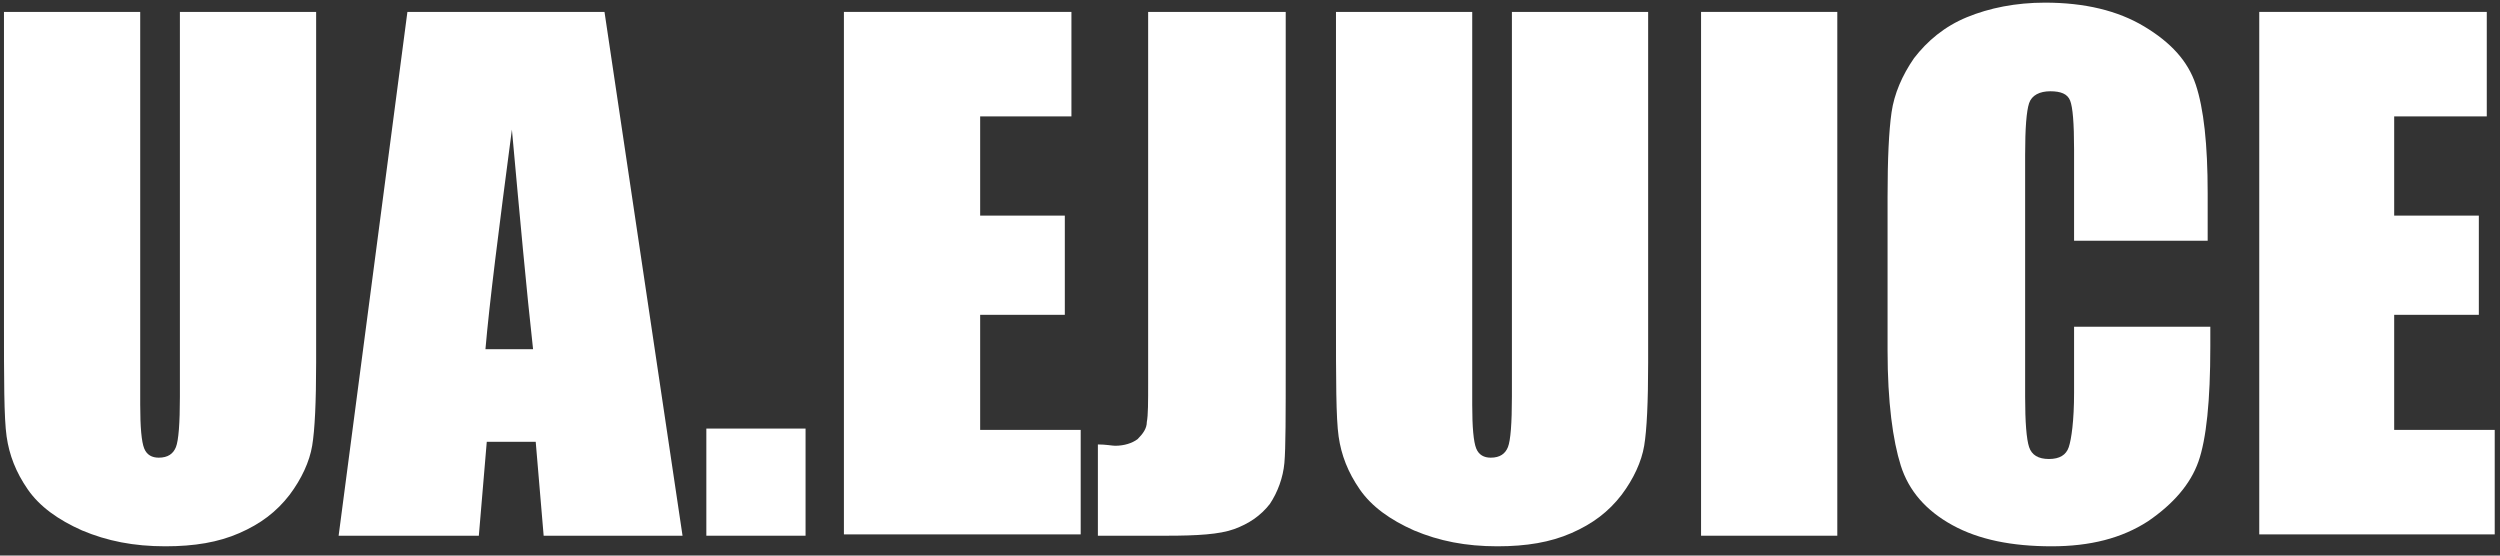
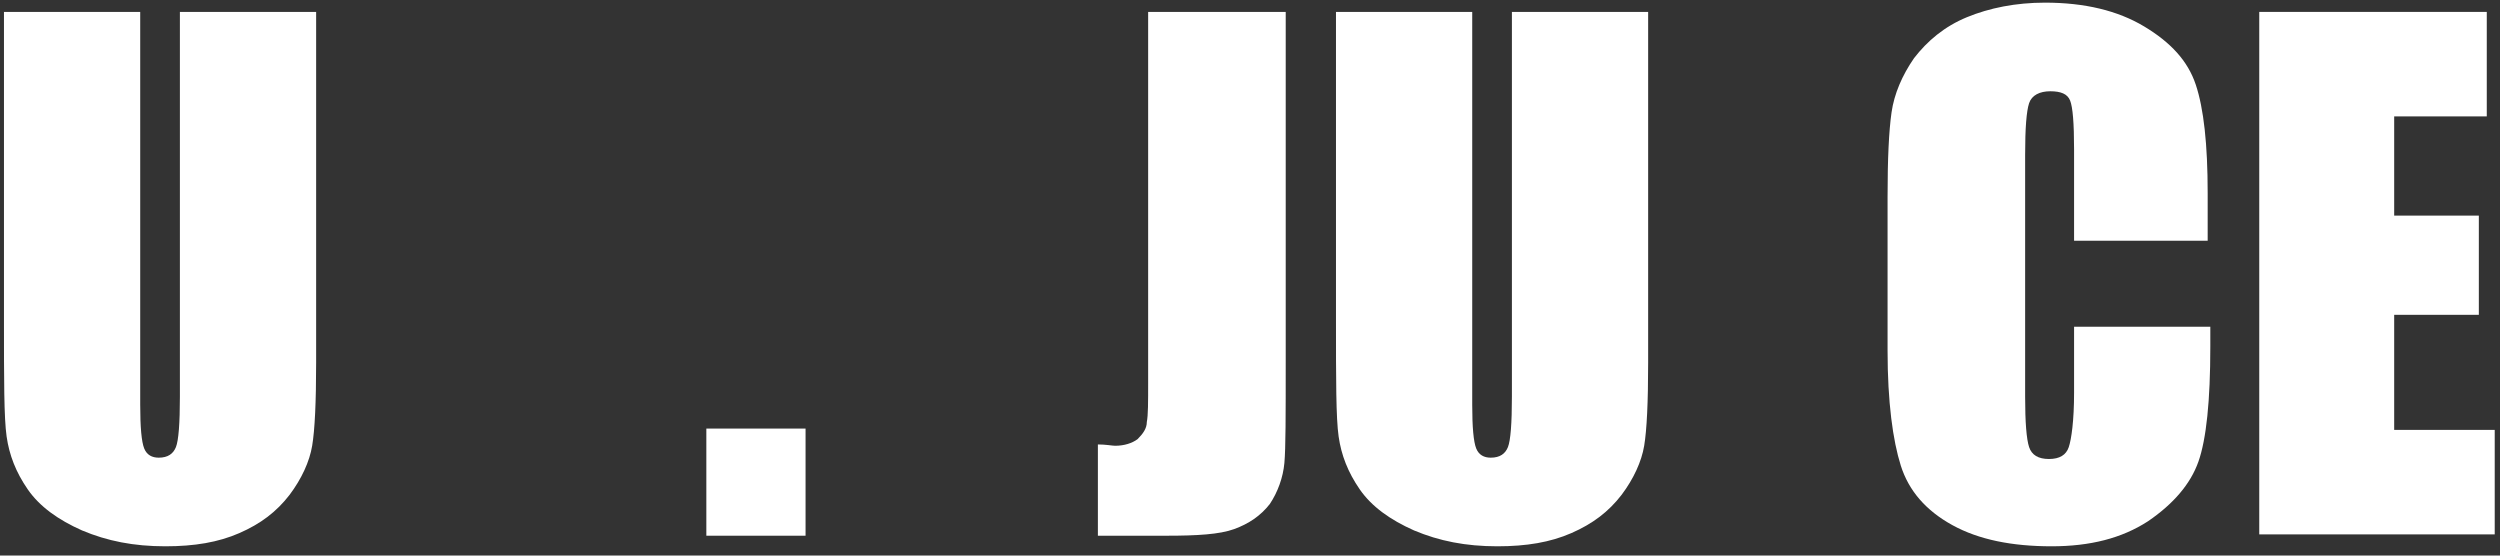
<svg xmlns="http://www.w3.org/2000/svg" width="189" height="42" viewBox="0 0 189 42" fill="none">
  <rect x="0" y="0" width="189" height="42" fill="#333333" stroke="none" />
  <path d="M23.9 0.9V27.4C23.9 30.4 23.8 32.5 23.6 33.7C23.4 34.9 22.8 36.2 21.9 37.4C20.9 38.7 19.7 39.6 18.1 40.3C16.5 41 14.7 41.3 12.5 41.3C10.1 41.3 8.1 40.9 6.2 40.1C4.4 39.3 3 38.3 2.1 37C1.2 35.7 0.7 34.4 0.5 33C0.3 31.6 0.3 28.7 0.3 24.2V0.9H10.6V30.6C10.6 32.3 10.7 33.4 10.9 33.9C11.1 34.4 11.5 34.6 12 34.6C12.7 34.6 13.1 34.3 13.3 33.8C13.5 33.3 13.6 32 13.6 30V0.9H23.9Z" fill="white" />
-   <path d="M45.7 0.9L51.6 40.5H41.1L40.5 33.4H36.8L36.2 40.5H25.6L30.8 0.9H45.7ZM40.3 26.4C39.8 21.9 39.3 16.4 38.7 9.8C37.7 17.4 37 22.9 36.7 26.4H40.3Z" fill="white" />
  <path d="M60.9 32.4V40.5H53.4V32.4H60.9Z" fill="white" />
-   <path d="M63.8 0.9H81V8.8H74.1V16.3H80.5V23.8H74.1V32.5H81.7V40.4H63.8V0.9Z" fill="white" />
  <path d="M97.2 0.9V27.4C97.2 31.4 97.2 33.9 97.1 35C97 36.1 96.6 37.2 96 38.1C95.3 39 94.4 39.6 93.3 40C92.2 40.4 90.5 40.5 88.2 40.5H83V33.6C83.6 33.6 84.1 33.7 84.3 33.7C85 33.7 85.6 33.5 86 33.2C86.4 32.8 86.7 32.4 86.7 31.9C86.8 31.4 86.8 30.4 86.8 28.9V0.9H97.2Z" fill="white" />
  <path d="M124.6 0.9V27.4C124.6 30.4 124.5 32.5 124.3 33.7C124.1 34.9 123.5 36.2 122.6 37.4C121.6 38.7 120.4 39.6 118.8 40.3C117.2 41 115.4 41.3 113.2 41.3C110.8 41.3 108.8 40.9 106.9 40.1C105.1 39.3 103.7 38.3 102.8 37C101.9 35.7 101.4 34.4 101.2 33C101 31.6 101 28.7 101 24.2V0.9H111.3V30.6C111.3 32.3 111.4 33.4 111.6 33.9C111.8 34.4 112.2 34.6 112.7 34.6C113.4 34.6 113.8 34.3 114 33.8C114.2 33.3 114.3 32 114.3 30V0.9H124.6Z" fill="white" />
-   <path d="M138.9 0.9V40.5H128.6V0.9H138.9Z" fill="white" />
  <path d="M167.1 18.2H156.8V11.3C156.8 9.3 156.7 8.1 156.5 7.6C156.3 7.1 155.8 6.9 155 6.9C154.2 6.9 153.6 7.2 153.4 7.8C153.2 8.4 153.1 9.7 153.1 11.7V30C153.1 31.9 153.2 33.2 153.4 33.8C153.6 34.4 154.1 34.7 154.9 34.7C155.7 34.7 156.2 34.4 156.4 33.8C156.6 33.2 156.8 31.8 156.8 29.7V24.7H167.1V26.2C167.1 30.3 166.8 33.2 166.2 34.9C165.6 36.6 164.3 38.1 162.4 39.4C160.4 40.7 158 41.3 155.1 41.3C152.1 41.3 149.6 40.8 147.6 39.7C145.6 38.6 144.3 37.1 143.7 35.2C143.1 33.3 142.7 30.4 142.7 26.5V14.9C142.7 12 142.8 9.9 143 8.5C143.2 7.1 143.8 5.7 144.7 4.4C145.7 3.1 147 2 148.7 1.3C150.4 0.6 152.4 0.2 154.6 0.2C157.6 0.2 160.1 0.8 162.1 2C164.1 3.2 165.4 4.6 166 6.4C166.6 8.2 166.9 10.9 166.9 14.6V18.2H167.1Z" fill="white" />
  <path d="M170.8 0.9H188V8.8H181V16.3H187.4V23.8H181V32.5H188.6V40.4H170.8V0.9Z" fill="white" />
</svg>